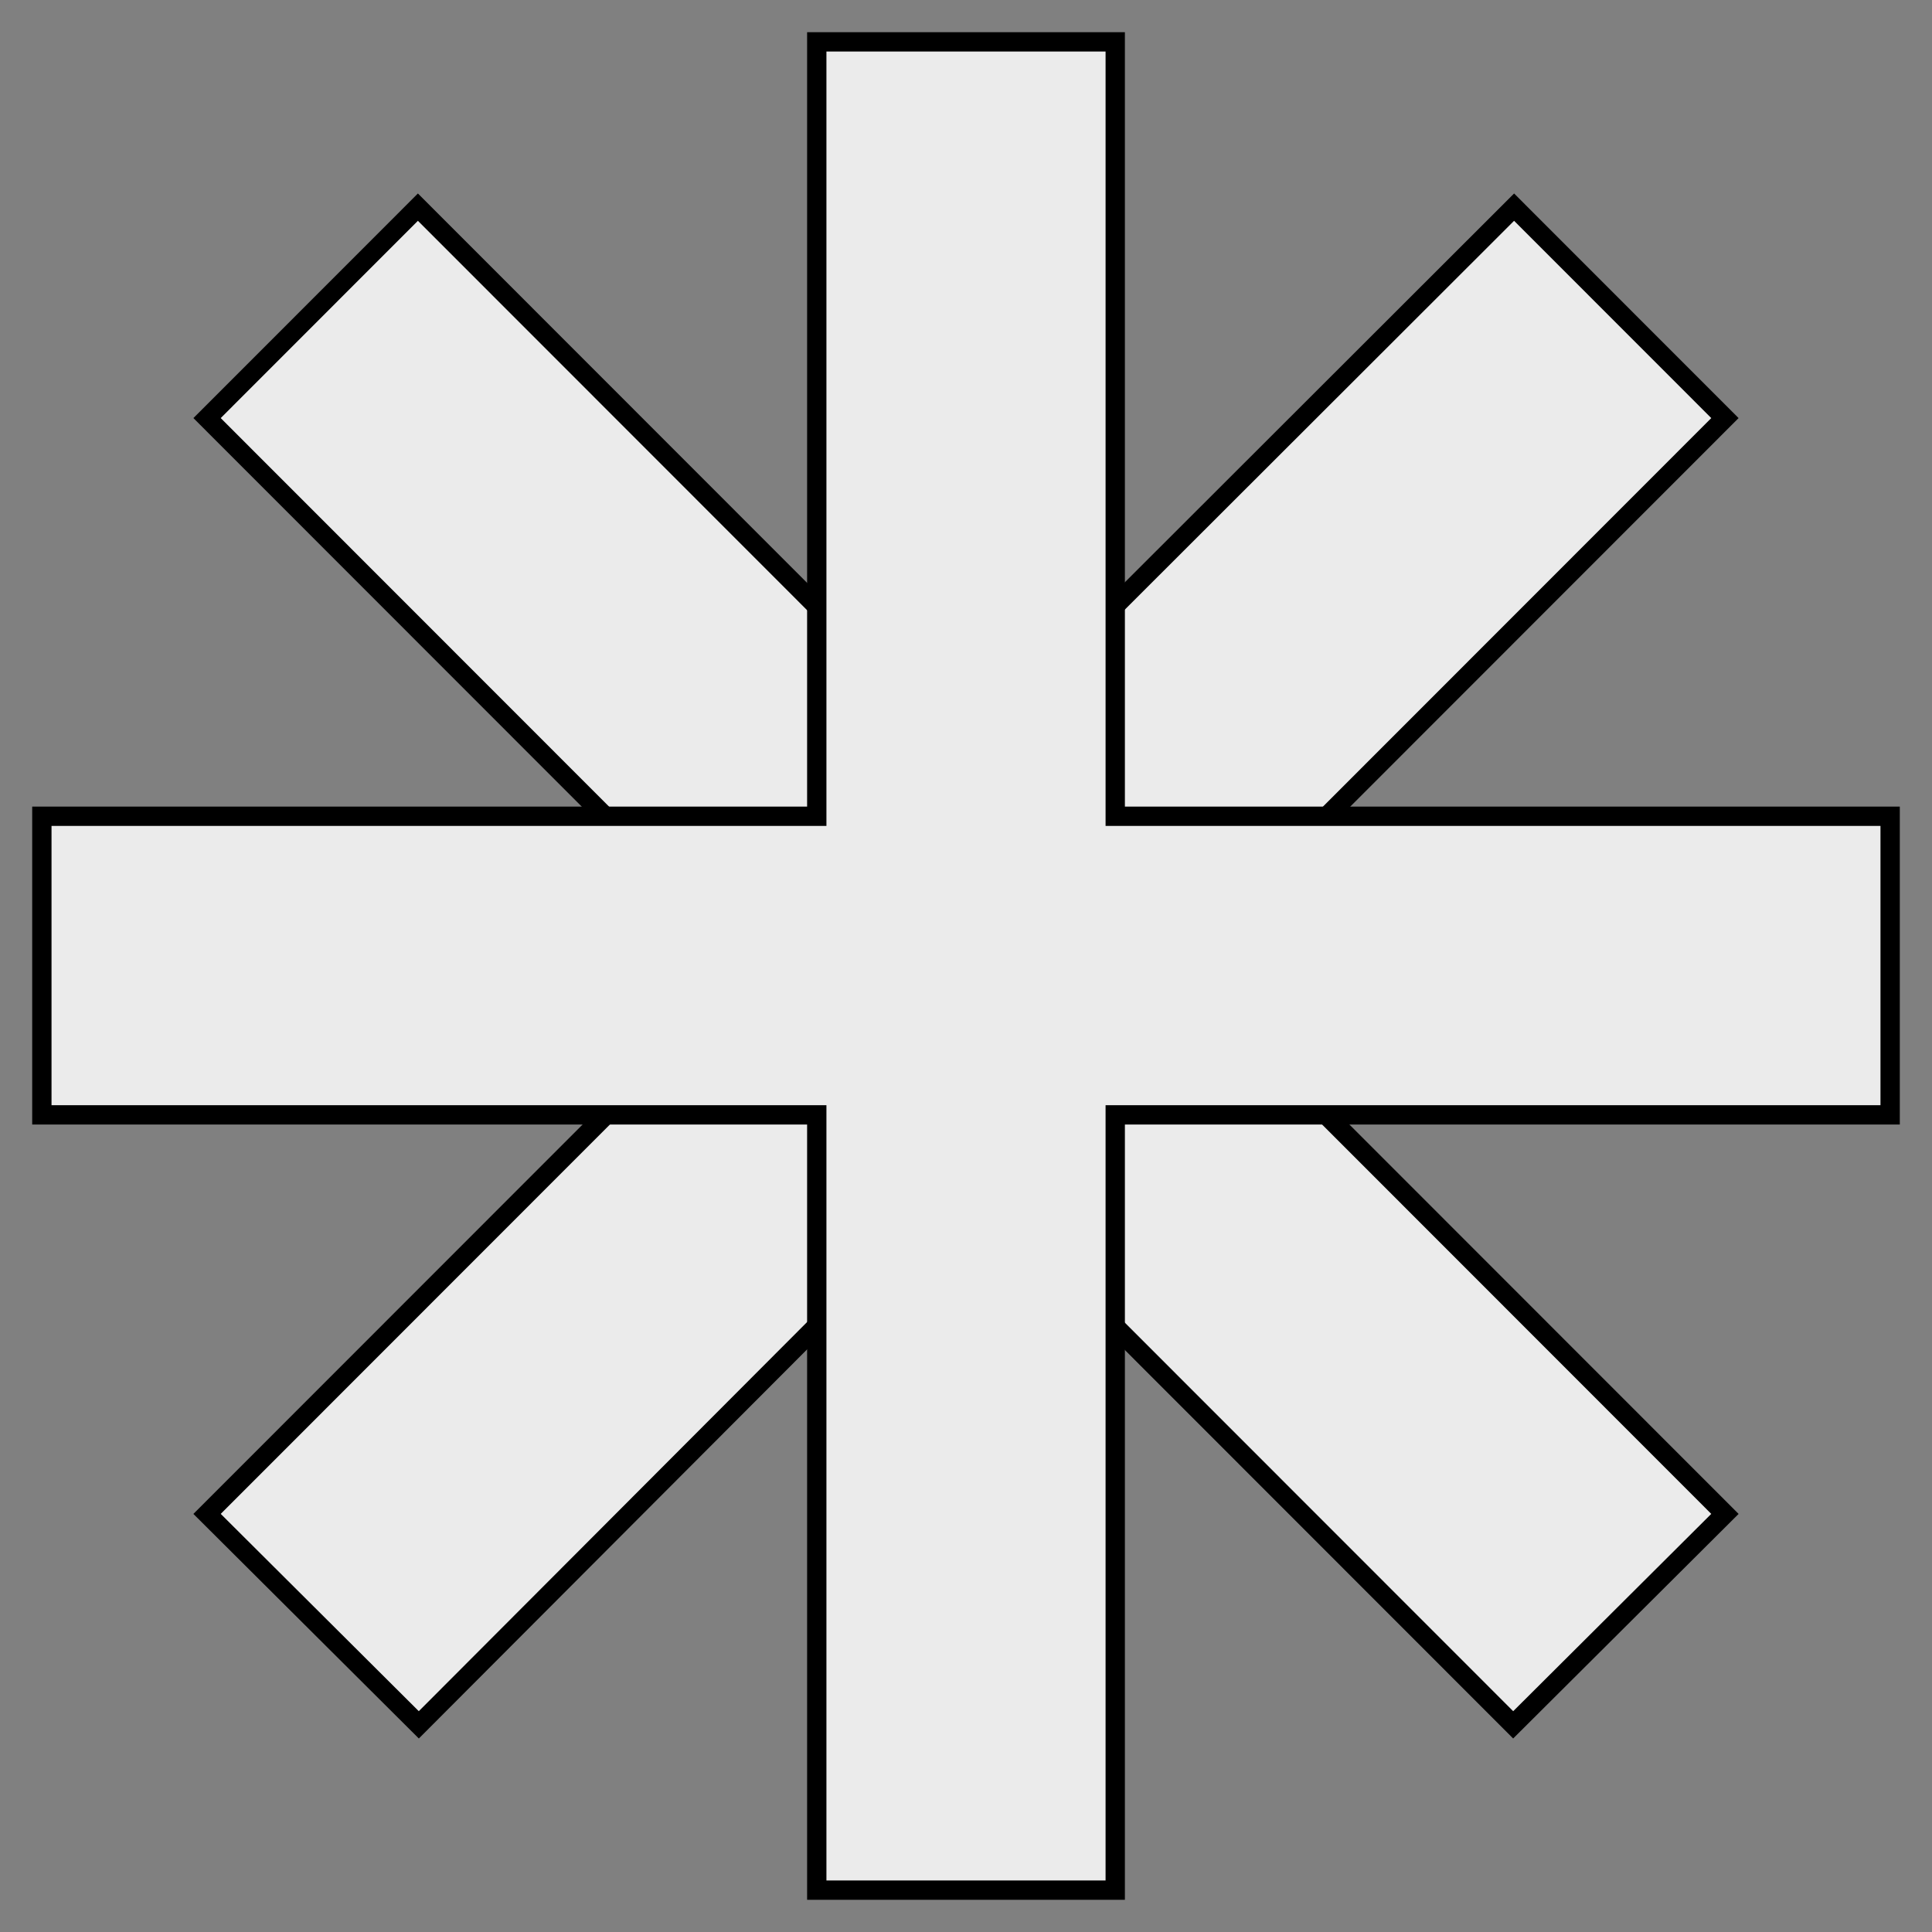
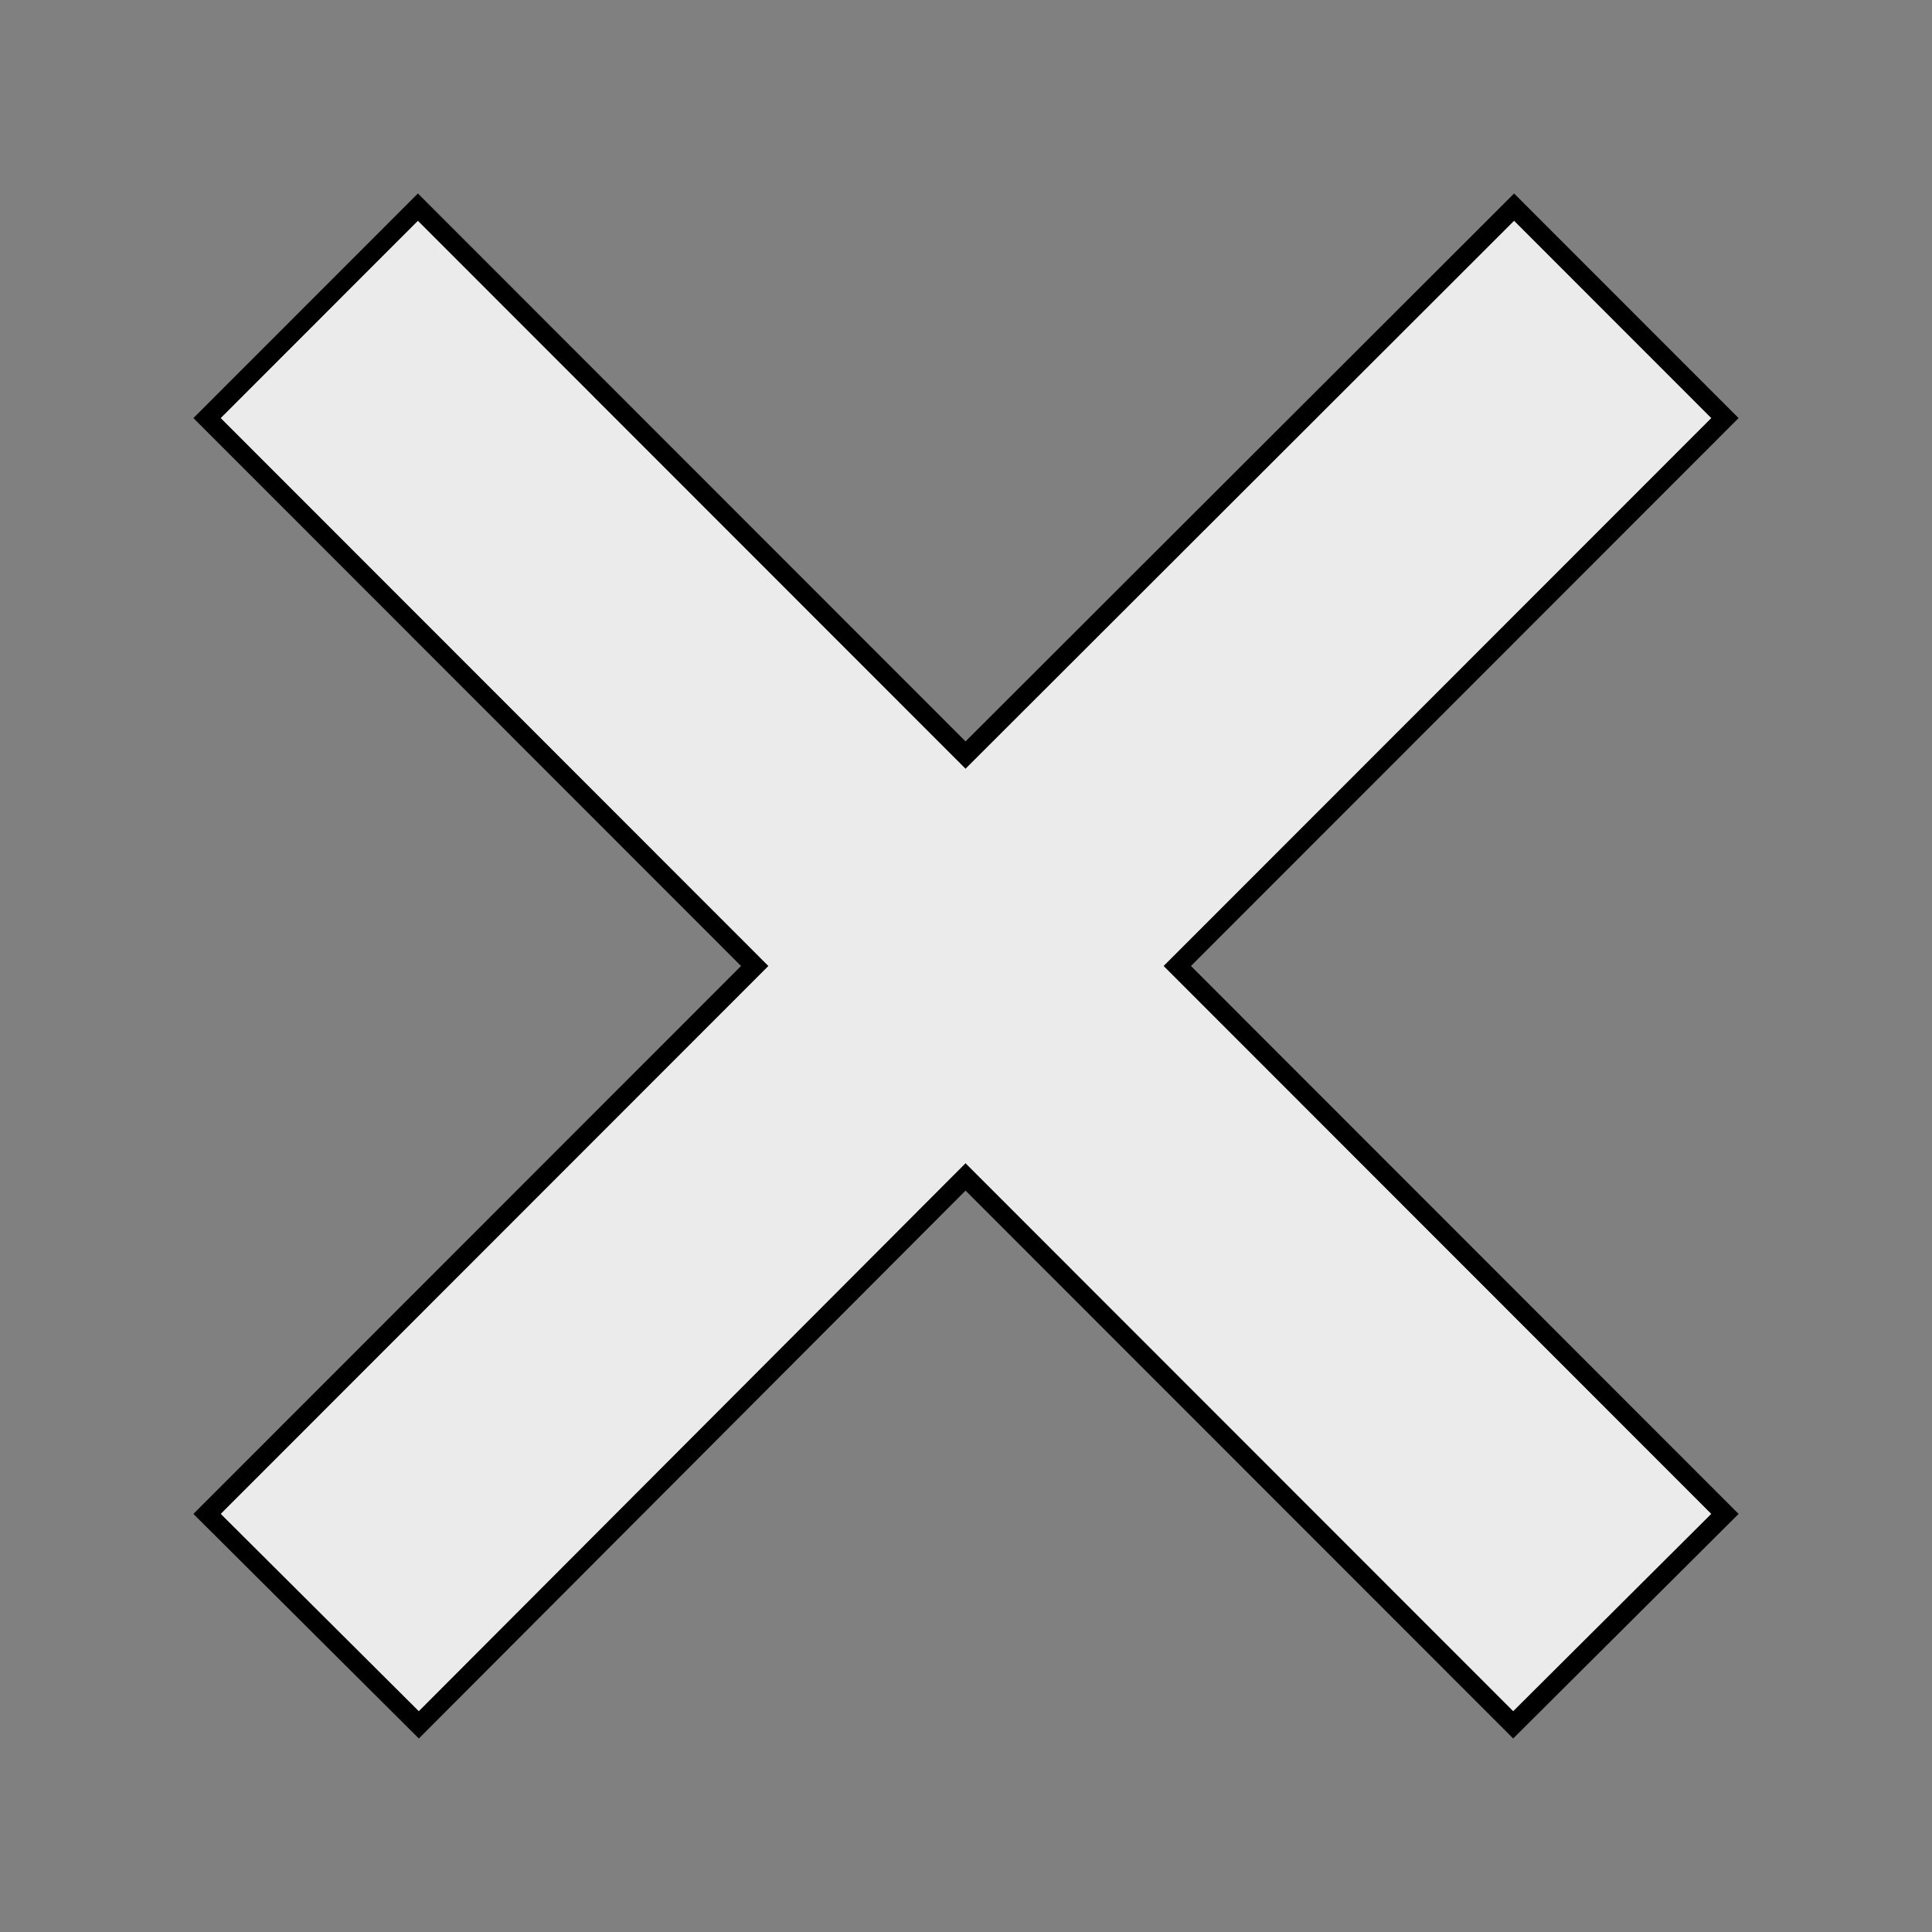
<svg xmlns="http://www.w3.org/2000/svg" width="300" height="300">
  <rect width="100%" height="100%" fill="#808080" stroke="none" />
  <g style="fill:#ebebeb">
    <path d="m435.464-313.602-32.739 32.755 85.037 85.08-85.037 85.079 32.881 32.755 84.895-85.079 85.037 85.079 32.881-32.755-85.037-85.08 85.037-85.079-32.739-32.755-85.179 85.08-85.037-85.08z" style="fill:#ebebeb;fill-opacity:1;stroke:#000;stroke-width:3;stroke-miterlimit:4;stroke-dasharray:none" transform="translate(-370.572 345.767)" />
-     <path d="M497.4-339.267v120.245H377.072v46.368H497.4v120.387h46.345v-120.387h120.327v-46.368H543.745v-120.245H497.4z" style="fill:#ebebeb;fill-opacity:1;stroke:#000;stroke-width:3;stroke-miterlimit:4;stroke-dasharray:none" transform="translate(-370.572 345.767)" />
  </g>
</svg>